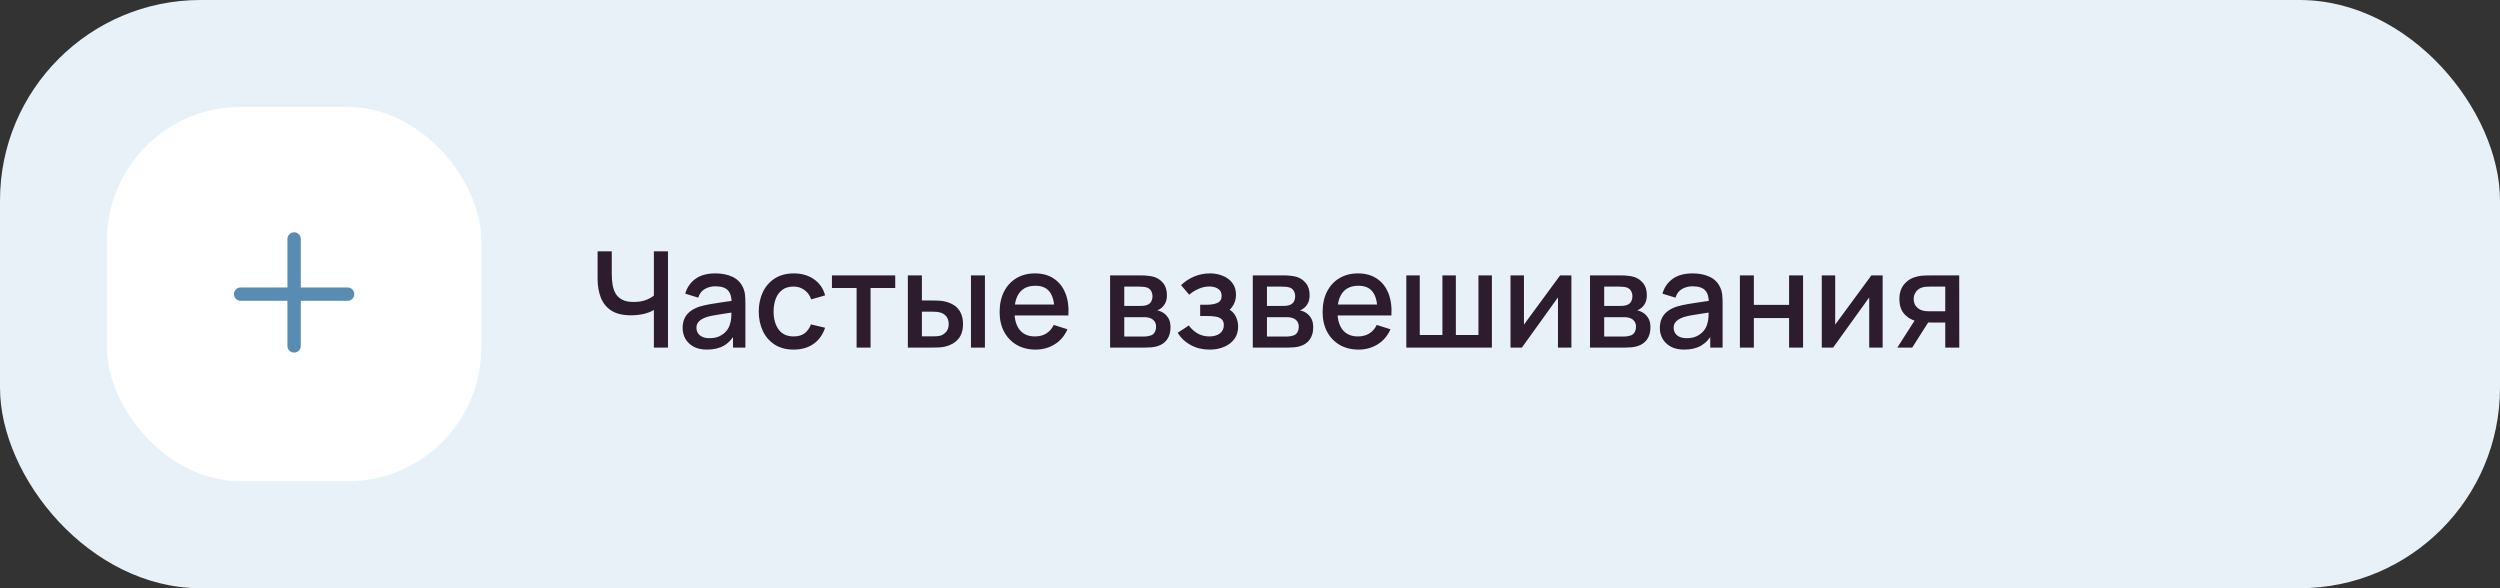
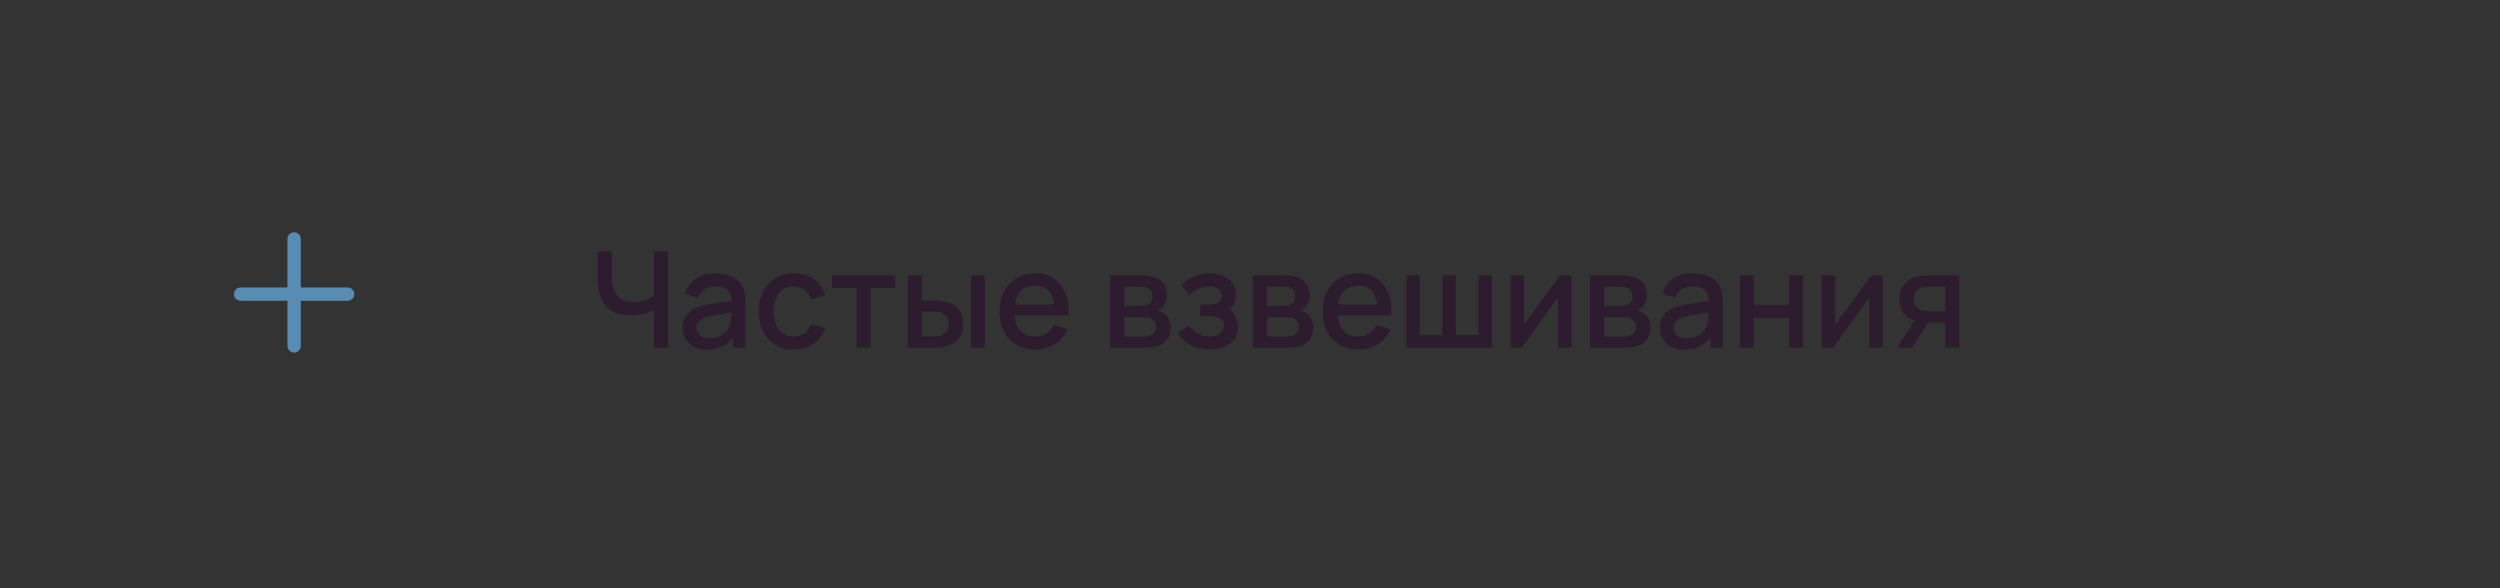
<svg xmlns="http://www.w3.org/2000/svg" width="374" height="88" viewBox="0 0 374 88" fill="none">
  <rect x="0" y="0" width="374" height="88" fill="#333333" stroke="none" />
-   <rect width="374" height="88" rx="30" fill="#E8F1F8" />
-   <rect x="16" y="16" width="56" height="56" rx="20" fill="white" />
  <path fill-rule="evenodd" clip-rule="evenodd" d="M45 35.75C45 35.198 44.552 34.75 44 34.75C43.448 34.75 43 35.198 43 35.75V43H36C35.448 43 35 43.448 35 44C35 44.552 35.448 45 36 45H43V51.75C43 52.302 43.448 52.75 44 52.75C44.552 52.75 45 52.302 45 51.75V45H52C52.552 45 53 44.552 53 44C53 43.448 52.552 43 52 43H45V35.75Z" fill="#588CB3" />
-   <path d="M97.82 52V45.48L98.21 46.11C97.803 46.437 97.263 46.697 96.59 46.89C95.917 47.077 95.187 47.17 94.4 47.17C93.173 47.17 92.193 46.937 91.46 46.47C90.733 45.997 90.207 45.347 89.88 44.52C89.56 43.693 89.4 42.743 89.4 41.67V37.6H91.52V41C91.52 41.553 91.56 42.08 91.64 42.58C91.72 43.08 91.873 43.527 92.1 43.92C92.327 44.307 92.657 44.613 93.09 44.84C93.523 45.06 94.09 45.17 94.79 45.17C95.603 45.17 96.3 45.04 96.88 44.78C97.46 44.513 97.877 44.23 98.13 43.93L97.82 45.13V37.6H99.93V52H97.82ZM105.77 52.3C104.97 52.3 104.3 52.153 103.76 51.86C103.22 51.56 102.81 51.167 102.53 50.68C102.257 50.187 102.12 49.647 102.12 49.06C102.12 48.513 102.217 48.033 102.41 47.62C102.604 47.207 102.89 46.857 103.27 46.57C103.65 46.277 104.117 46.04 104.67 45.86C105.15 45.72 105.694 45.597 106.3 45.49C106.907 45.383 107.544 45.283 108.21 45.19C108.884 45.097 109.55 45.003 110.21 44.91L109.45 45.33C109.464 44.483 109.284 43.857 108.91 43.45C108.544 43.037 107.91 42.83 107.01 42.83C106.444 42.83 105.924 42.963 105.45 43.23C104.977 43.49 104.647 43.923 104.46 44.53L102.51 43.93C102.777 43.003 103.284 42.267 104.03 41.72C104.784 41.173 105.784 40.9 107.03 40.9C107.997 40.9 108.837 41.067 109.55 41.4C110.27 41.727 110.797 42.247 111.13 42.96C111.304 43.313 111.41 43.687 111.45 44.08C111.49 44.473 111.51 44.897 111.51 45.35V52H109.66V49.53L110.02 49.85C109.574 50.677 109.004 51.293 108.31 51.7C107.624 52.1 106.777 52.3 105.77 52.3ZM106.14 50.59C106.734 50.59 107.244 50.487 107.67 50.28C108.097 50.067 108.44 49.797 108.7 49.47C108.96 49.143 109.13 48.803 109.21 48.45C109.324 48.13 109.387 47.77 109.4 47.37C109.42 46.97 109.43 46.65 109.43 46.41L110.11 46.66C109.45 46.76 108.85 46.85 108.31 46.93C107.77 47.01 107.28 47.09 106.84 47.17C106.407 47.243 106.02 47.333 105.68 47.44C105.394 47.54 105.137 47.66 104.91 47.8C104.69 47.94 104.514 48.11 104.38 48.31C104.254 48.51 104.19 48.753 104.19 49.04C104.19 49.32 104.26 49.58 104.4 49.82C104.54 50.053 104.754 50.24 105.04 50.38C105.327 50.52 105.694 50.59 106.14 50.59ZM118.727 52.3C117.62 52.3 116.68 52.053 115.907 51.56C115.134 51.067 114.54 50.39 114.127 49.53C113.72 48.67 113.514 47.693 113.507 46.6C113.514 45.487 113.727 44.503 114.147 43.65C114.567 42.79 115.167 42.117 115.947 41.63C116.727 41.143 117.664 40.9 118.757 40.9C119.937 40.9 120.944 41.193 121.777 41.78C122.617 42.367 123.17 43.17 123.437 44.19L121.357 44.79C121.15 44.183 120.81 43.713 120.337 43.38C119.87 43.04 119.334 42.87 118.727 42.87C118.04 42.87 117.477 43.033 117.037 43.36C116.597 43.68 116.27 44.12 116.057 44.68C115.844 45.24 115.734 45.88 115.727 46.6C115.734 47.713 115.987 48.613 116.487 49.3C116.994 49.987 117.74 50.33 118.727 50.33C119.4 50.33 119.944 50.177 120.357 49.87C120.777 49.557 121.097 49.11 121.317 48.53L123.437 49.03C123.084 50.083 122.5 50.893 121.687 51.46C120.874 52.02 119.887 52.3 118.727 52.3ZM128.147 52V43.08H124.457V41.2H133.927V43.08H130.237V52H128.147ZM135.816 52V41.2H137.916V44.95H139.336C139.642 44.95 139.972 44.957 140.326 44.97C140.679 44.983 140.979 45.017 141.226 45.07C141.806 45.19 142.309 45.39 142.736 45.67C143.162 45.95 143.489 46.323 143.716 46.79C143.949 47.25 144.066 47.817 144.066 48.49C144.066 49.43 143.822 50.18 143.336 50.74C142.849 51.293 142.189 51.667 141.356 51.86C141.089 51.92 140.772 51.96 140.406 51.98C140.046 51.993 139.712 52 139.406 52H135.816ZM137.916 50.32H139.526C139.699 50.32 139.892 50.313 140.106 50.3C140.319 50.287 140.516 50.257 140.696 50.21C141.009 50.117 141.292 49.927 141.546 49.64C141.799 49.353 141.926 48.97 141.926 48.49C141.926 47.997 141.799 47.603 141.546 47.31C141.299 47.017 140.986 46.827 140.606 46.74C140.432 46.693 140.249 46.663 140.056 46.65C139.869 46.637 139.692 46.63 139.526 46.63H137.916V50.32ZM145.256 52V41.2H147.346V52H145.256ZM154.932 52.3C153.859 52.3 152.916 52.067 152.102 51.6C151.296 51.127 150.666 50.47 150.212 49.63C149.766 48.783 149.542 47.803 149.542 46.69C149.542 45.51 149.762 44.487 150.202 43.62C150.649 42.753 151.269 42.083 152.062 41.61C152.856 41.137 153.779 40.9 154.832 40.9C155.932 40.9 156.869 41.157 157.642 41.67C158.416 42.177 158.992 42.9 159.372 43.84C159.759 44.78 159.912 45.897 159.832 47.19H157.742V46.43C157.729 45.177 157.489 44.25 157.022 43.65C156.562 43.05 155.859 42.75 154.912 42.75C153.866 42.75 153.079 43.08 152.552 43.74C152.026 44.4 151.762 45.353 151.762 46.6C151.762 47.787 152.026 48.707 152.552 49.36C153.079 50.007 153.839 50.33 154.832 50.33C155.486 50.33 156.049 50.183 156.522 49.89C157.002 49.59 157.376 49.163 157.642 48.61L159.692 49.26C159.272 50.227 158.636 50.977 157.782 51.51C156.929 52.037 155.979 52.3 154.932 52.3ZM151.082 47.19V45.56H158.792V47.19H151.082ZM166.07 52V41.2H170.82C171.133 41.2 171.446 41.22 171.76 41.26C172.073 41.293 172.35 41.343 172.59 41.41C173.136 41.563 173.603 41.87 173.99 42.33C174.376 42.783 174.57 43.39 174.57 44.15C174.57 44.583 174.503 44.95 174.37 45.25C174.236 45.543 174.053 45.797 173.82 46.01C173.713 46.103 173.6 46.187 173.48 46.26C173.36 46.333 173.24 46.39 173.12 46.43C173.366 46.47 173.61 46.557 173.85 46.69C174.216 46.883 174.516 47.163 174.75 47.53C174.99 47.89 175.11 48.373 175.11 48.98C175.11 49.707 174.933 50.317 174.58 50.81C174.226 51.297 173.726 51.63 173.08 51.81C172.826 51.883 172.54 51.933 172.22 51.96C171.906 51.987 171.593 52 171.28 52H166.07ZM168.19 50.35H171.15C171.29 50.35 171.45 50.337 171.63 50.31C171.81 50.283 171.97 50.247 172.11 50.2C172.41 50.107 172.623 49.937 172.75 49.69C172.883 49.443 172.95 49.18 172.95 48.9C172.95 48.52 172.85 48.217 172.65 47.99C172.45 47.757 172.196 47.607 171.89 47.54C171.756 47.493 171.61 47.467 171.45 47.46C171.29 47.453 171.153 47.45 171.04 47.45H168.19V50.35ZM168.19 45.77H170.53C170.723 45.77 170.92 45.76 171.12 45.74C171.32 45.713 171.493 45.67 171.64 45.61C171.9 45.51 172.093 45.343 172.22 45.11C172.346 44.87 172.41 44.61 172.41 44.33C172.41 44.023 172.34 43.75 172.2 43.51C172.06 43.27 171.85 43.103 171.57 43.01C171.376 42.943 171.153 42.907 170.9 42.9C170.653 42.887 170.496 42.88 170.43 42.88H168.19V45.77ZM180.965 52.3C179.918 52.3 178.978 52.077 178.145 51.63C177.318 51.183 176.665 50.567 176.185 49.78L177.845 48.69C178.232 49.21 178.678 49.613 179.185 49.9C179.698 50.187 180.275 50.33 180.915 50.33C181.582 50.33 182.108 50.18 182.495 49.88C182.888 49.573 183.085 49.163 183.085 48.65C183.085 48.243 182.972 47.943 182.745 47.75C182.525 47.55 182.218 47.42 181.825 47.36C181.438 47.3 180.998 47.27 180.505 47.27H179.545V45.59H180.505C181.158 45.59 181.695 45.5 182.115 45.32C182.542 45.133 182.755 44.783 182.755 44.27C182.755 43.77 182.572 43.41 182.205 43.19C181.845 42.97 181.415 42.86 180.915 42.86C180.355 42.86 179.812 42.98 179.285 43.22C178.758 43.453 178.298 43.743 177.905 44.09L176.685 42.66C177.258 42.107 177.912 41.677 178.645 41.37C179.385 41.057 180.178 40.9 181.025 40.9C181.718 40.9 182.358 41.023 182.945 41.27C183.538 41.51 184.012 41.867 184.365 42.34C184.725 42.813 184.905 43.397 184.905 44.09C184.905 44.63 184.785 45.123 184.545 45.57C184.305 46.017 183.938 46.423 183.445 46.79L183.385 46.08C183.792 46.207 184.132 46.41 184.405 46.69C184.678 46.97 184.882 47.3 185.015 47.68C185.155 48.053 185.225 48.45 185.225 48.87C185.225 49.597 185.032 50.217 184.645 50.73C184.265 51.243 183.752 51.633 183.105 51.9C182.458 52.167 181.745 52.3 180.965 52.3ZM187.417 52V41.2H192.167C192.481 41.2 192.794 41.22 193.107 41.26C193.421 41.293 193.697 41.343 193.937 41.41C194.484 41.563 194.951 41.87 195.337 42.33C195.724 42.783 195.917 43.39 195.917 44.15C195.917 44.583 195.851 44.95 195.717 45.25C195.584 45.543 195.401 45.797 195.167 46.01C195.061 46.103 194.947 46.187 194.827 46.26C194.707 46.333 194.587 46.39 194.467 46.43C194.714 46.47 194.957 46.557 195.197 46.69C195.564 46.883 195.864 47.163 196.097 47.53C196.337 47.89 196.457 48.373 196.457 48.98C196.457 49.707 196.281 50.317 195.927 50.81C195.574 51.297 195.074 51.63 194.427 51.81C194.174 51.883 193.887 51.933 193.567 51.96C193.254 51.987 192.941 52 192.627 52H187.417ZM189.537 50.35H192.497C192.637 50.35 192.797 50.337 192.977 50.31C193.157 50.283 193.317 50.247 193.457 50.2C193.757 50.107 193.971 49.937 194.097 49.69C194.231 49.443 194.297 49.18 194.297 48.9C194.297 48.52 194.197 48.217 193.997 47.99C193.797 47.757 193.544 47.607 193.237 47.54C193.104 47.493 192.957 47.467 192.797 47.46C192.637 47.453 192.501 47.45 192.387 47.45H189.537V50.35ZM189.537 45.77H191.877C192.071 45.77 192.267 45.76 192.467 45.74C192.667 45.713 192.841 45.67 192.987 45.61C193.247 45.51 193.441 45.343 193.567 45.11C193.694 44.87 193.757 44.61 193.757 44.33C193.757 44.023 193.687 43.75 193.547 43.51C193.407 43.27 193.197 43.103 192.917 43.01C192.724 42.943 192.501 42.907 192.247 42.9C192.001 42.887 191.844 42.88 191.777 42.88H189.537V45.77ZM203.253 52.3C202.179 52.3 201.236 52.067 200.423 51.6C199.616 51.127 198.986 50.47 198.532 49.63C198.086 48.783 197.863 47.803 197.863 46.69C197.863 45.51 198.083 44.487 198.523 43.62C198.969 42.753 199.589 42.083 200.383 41.61C201.176 41.137 202.099 40.9 203.153 40.9C204.253 40.9 205.189 41.157 205.963 41.67C206.736 42.177 207.313 42.9 207.693 43.84C208.079 44.78 208.233 45.897 208.153 47.19H206.063V46.43C206.049 45.177 205.809 44.25 205.343 43.65C204.883 43.05 204.179 42.75 203.233 42.75C202.186 42.75 201.399 43.08 200.873 43.74C200.346 44.4 200.083 45.353 200.083 46.6C200.083 47.787 200.346 48.707 200.873 49.36C201.399 50.007 202.159 50.33 203.153 50.33C203.806 50.33 204.369 50.183 204.843 49.89C205.323 49.59 205.696 49.163 205.963 48.61L208.013 49.26C207.593 50.227 206.956 50.977 206.103 51.51C205.249 52.037 204.299 52.3 203.253 52.3ZM199.403 47.19V45.56H207.112V47.19H199.403ZM210.386 52V41.2H212.396V50.12H215.786V41.2H217.796V50.12H221.176V41.2H223.186V52H210.386ZM235.082 41.2V52H233.072V44.49L227.672 52H225.972V41.2H227.982V48.56L233.392 41.2H235.082ZM237.867 52V41.2H242.617C242.93 41.2 243.243 41.22 243.557 41.26C243.87 41.293 244.147 41.343 244.387 41.41C244.933 41.563 245.4 41.87 245.787 42.33C246.173 42.783 246.367 43.39 246.367 44.15C246.367 44.583 246.3 44.95 246.167 45.25C246.033 45.543 245.85 45.797 245.617 46.01C245.51 46.103 245.397 46.187 245.277 46.26C245.157 46.333 245.037 46.39 244.917 46.43C245.163 46.47 245.407 46.557 245.647 46.69C246.013 46.883 246.313 47.163 246.547 47.53C246.787 47.89 246.907 48.373 246.907 48.98C246.907 49.707 246.73 50.317 246.377 50.81C246.023 51.297 245.523 51.63 244.877 51.81C244.623 51.883 244.337 51.933 244.017 51.96C243.703 51.987 243.39 52 243.077 52H237.867ZM239.987 50.35H242.947C243.087 50.35 243.247 50.337 243.427 50.31C243.607 50.283 243.767 50.247 243.907 50.2C244.207 50.107 244.42 49.937 244.547 49.69C244.68 49.443 244.747 49.18 244.747 48.9C244.747 48.52 244.647 48.217 244.447 47.99C244.247 47.757 243.993 47.607 243.687 47.54C243.553 47.493 243.407 47.467 243.247 47.46C243.087 47.453 242.95 47.45 242.837 47.45H239.987V50.35ZM239.987 45.77H242.327C242.52 45.77 242.717 45.76 242.917 45.74C243.117 45.713 243.29 45.67 243.437 45.61C243.697 45.51 243.89 45.343 244.017 45.11C244.143 44.87 244.207 44.61 244.207 44.33C244.207 44.023 244.137 43.75 243.997 43.51C243.857 43.27 243.647 43.103 243.367 43.01C243.173 42.943 242.95 42.907 242.697 42.9C242.45 42.887 242.293 42.88 242.227 42.88H239.987V45.77ZM251.962 52.3C251.162 52.3 250.492 52.153 249.952 51.86C249.412 51.56 249.002 51.167 248.722 50.68C248.448 50.187 248.312 49.647 248.312 49.06C248.312 48.513 248.408 48.033 248.602 47.62C248.795 47.207 249.082 46.857 249.462 46.57C249.842 46.277 250.308 46.04 250.862 45.86C251.342 45.72 251.885 45.597 252.492 45.49C253.098 45.383 253.735 45.283 254.402 45.19C255.075 45.097 255.742 45.003 256.402 44.91L255.642 45.33C255.655 44.483 255.475 43.857 255.102 43.45C254.735 43.037 254.102 42.83 253.202 42.83C252.635 42.83 252.115 42.963 251.642 43.23C251.168 43.49 250.838 43.923 250.652 44.53L248.702 43.93C248.968 43.003 249.475 42.267 250.222 41.72C250.975 41.173 251.975 40.9 253.222 40.9C254.188 40.9 255.028 41.067 255.742 41.4C256.462 41.727 256.988 42.247 257.322 42.96C257.495 43.313 257.602 43.687 257.642 44.08C257.682 44.473 257.702 44.897 257.702 45.35V52H255.852V49.53L256.212 49.85C255.765 50.677 255.195 51.293 254.502 51.7C253.815 52.1 252.968 52.3 251.962 52.3ZM252.332 50.59C252.925 50.59 253.435 50.487 253.862 50.28C254.288 50.067 254.632 49.797 254.892 49.47C255.152 49.143 255.322 48.803 255.402 48.45C255.515 48.13 255.578 47.77 255.592 47.37C255.612 46.97 255.622 46.65 255.622 46.41L256.302 46.66C255.642 46.76 255.042 46.85 254.502 46.93C253.962 47.01 253.472 47.09 253.032 47.17C252.598 47.243 252.212 47.333 251.872 47.44C251.585 47.54 251.328 47.66 251.102 47.8C250.882 47.94 250.705 48.11 250.572 48.31C250.445 48.51 250.382 48.753 250.382 49.04C250.382 49.32 250.452 49.58 250.592 49.82C250.732 50.053 250.945 50.24 251.232 50.38C251.518 50.52 251.885 50.59 252.332 50.59ZM260.288 52V41.2H262.378V45.61H267.648V41.2H269.738V52H267.648V47.58H262.378V52H260.288ZM281.645 41.2V52H279.635V44.49L274.235 52H272.535V41.2H274.545V48.56L279.955 41.2H281.645ZM291.009 52V48.25H288.869C288.616 48.25 288.312 48.24 287.959 48.22C287.612 48.2 287.286 48.163 286.979 48.11C286.172 47.963 285.499 47.613 284.959 47.06C284.419 46.5 284.149 45.73 284.149 44.75C284.149 43.803 284.402 43.043 284.909 42.47C285.422 41.89 286.072 41.517 286.859 41.35C287.199 41.27 287.546 41.227 287.899 41.22C288.259 41.207 288.562 41.2 288.809 41.2H293.099L293.109 52H291.009ZM283.839 52L286.569 47.73H288.779L286.069 52H283.839ZM288.689 46.57H291.009V42.88H288.689C288.542 42.88 288.362 42.887 288.149 42.9C287.936 42.913 287.729 42.95 287.529 43.01C287.322 43.07 287.122 43.177 286.929 43.33C286.742 43.483 286.589 43.68 286.469 43.92C286.349 44.153 286.289 44.423 286.289 44.73C286.289 45.19 286.419 45.57 286.679 45.87C286.939 46.163 287.249 46.357 287.609 46.45C287.802 46.503 287.996 46.537 288.189 46.55C288.382 46.563 288.549 46.57 288.689 46.57Z" fill="#2D1C2D" />
+   <path d="M97.82 52V45.48L98.21 46.11C97.803 46.437 97.263 46.697 96.59 46.89C95.917 47.077 95.187 47.17 94.4 47.17C93.173 47.17 92.193 46.937 91.46 46.47C90.733 45.997 90.207 45.347 89.88 44.52C89.56 43.693 89.4 42.743 89.4 41.67V37.6H91.52V41C91.52 41.553 91.56 42.08 91.64 42.58C91.72 43.08 91.873 43.527 92.1 43.92C92.327 44.307 92.657 44.613 93.09 44.84C93.523 45.06 94.09 45.17 94.79 45.17C95.603 45.17 96.3 45.04 96.88 44.78C97.46 44.513 97.877 44.23 98.13 43.93L97.82 45.13V37.6H99.93V52H97.82ZM105.77 52.3C104.97 52.3 104.3 52.153 103.76 51.86C103.22 51.56 102.81 51.167 102.53 50.68C102.257 50.187 102.12 49.647 102.12 49.06C102.12 48.513 102.217 48.033 102.41 47.62C102.604 47.207 102.89 46.857 103.27 46.57C103.65 46.277 104.117 46.04 104.67 45.86C105.15 45.72 105.694 45.597 106.3 45.49C106.907 45.383 107.544 45.283 108.21 45.19C108.884 45.097 109.55 45.003 110.21 44.91L109.45 45.33C109.464 44.483 109.284 43.857 108.91 43.45C108.544 43.037 107.91 42.83 107.01 42.83C106.444 42.83 105.924 42.963 105.45 43.23C104.977 43.49 104.647 43.923 104.46 44.53L102.51 43.93C102.777 43.003 103.284 42.267 104.03 41.72C104.784 41.173 105.784 40.9 107.03 40.9C107.997 40.9 108.837 41.067 109.55 41.4C110.27 41.727 110.797 42.247 111.13 42.96C111.304 43.313 111.41 43.687 111.45 44.08C111.49 44.473 111.51 44.897 111.51 45.35V52H109.66V49.53L110.02 49.85C109.574 50.677 109.004 51.293 108.31 51.7C107.624 52.1 106.777 52.3 105.77 52.3ZM106.14 50.59C106.734 50.59 107.244 50.487 107.67 50.28C108.097 50.067 108.44 49.797 108.7 49.47C108.96 49.143 109.13 48.803 109.21 48.45C109.324 48.13 109.387 47.77 109.4 47.37C109.42 46.97 109.43 46.65 109.43 46.41L110.11 46.66C109.45 46.76 108.85 46.85 108.31 46.93C107.77 47.01 107.28 47.09 106.84 47.17C106.407 47.243 106.02 47.333 105.68 47.44C105.394 47.54 105.137 47.66 104.91 47.8C104.69 47.94 104.514 48.11 104.38 48.31C104.254 48.51 104.19 48.753 104.19 49.04C104.19 49.32 104.26 49.58 104.4 49.82C104.54 50.053 104.754 50.24 105.04 50.38C105.327 50.52 105.694 50.59 106.14 50.59ZM118.727 52.3C117.62 52.3 116.68 52.053 115.907 51.56C115.134 51.067 114.54 50.39 114.127 49.53C113.72 48.67 113.514 47.693 113.507 46.6C113.514 45.487 113.727 44.503 114.147 43.65C114.567 42.79 115.167 42.117 115.947 41.63C116.727 41.143 117.664 40.9 118.757 40.9C119.937 40.9 120.944 41.193 121.777 41.78C122.617 42.367 123.17 43.17 123.437 44.19L121.357 44.79C121.15 44.183 120.81 43.713 120.337 43.38C119.87 43.04 119.334 42.87 118.727 42.87C118.04 42.87 117.477 43.033 117.037 43.36C116.597 43.68 116.27 44.12 116.057 44.68C115.844 45.24 115.734 45.88 115.727 46.6C115.734 47.713 115.987 48.613 116.487 49.3C116.994 49.987 117.74 50.33 118.727 50.33C119.4 50.33 119.944 50.177 120.357 49.87C120.777 49.557 121.097 49.11 121.317 48.53L123.437 49.03C123.084 50.083 122.5 50.893 121.687 51.46C120.874 52.02 119.887 52.3 118.727 52.3ZM128.147 52V43.08H124.457V41.2H133.927V43.08H130.237V52H128.147ZM135.816 52V41.2H137.916V44.95H139.336C139.642 44.95 139.972 44.957 140.326 44.97C140.679 44.983 140.979 45.017 141.226 45.07C141.806 45.19 142.309 45.39 142.736 45.67C143.162 45.95 143.489 46.323 143.716 46.79C143.949 47.25 144.066 47.817 144.066 48.49C144.066 49.43 143.822 50.18 143.336 50.74C142.849 51.293 142.189 51.667 141.356 51.86C141.089 51.92 140.772 51.96 140.406 51.98C140.046 51.993 139.712 52 139.406 52H135.816ZM137.916 50.32H139.526C139.699 50.32 139.892 50.313 140.106 50.3C140.319 50.287 140.516 50.257 140.696 50.21C141.009 50.117 141.292 49.927 141.546 49.64C141.799 49.353 141.926 48.97 141.926 48.49C141.926 47.997 141.799 47.603 141.546 47.31C141.299 47.017 140.986 46.827 140.606 46.74C140.432 46.693 140.249 46.663 140.056 46.65C139.869 46.637 139.692 46.63 139.526 46.63H137.916V50.32ZM145.256 52V41.2H147.346V52H145.256ZM154.932 52.3C153.859 52.3 152.916 52.067 152.102 51.6C151.296 51.127 150.666 50.47 150.212 49.63C149.766 48.783 149.542 47.803 149.542 46.69C149.542 45.51 149.762 44.487 150.202 43.62C150.649 42.753 151.269 42.083 152.062 41.61C152.856 41.137 153.779 40.9 154.832 40.9C155.932 40.9 156.869 41.157 157.642 41.67C158.416 42.177 158.992 42.9 159.372 43.84C159.759 44.78 159.912 45.897 159.832 47.19H157.742V46.43C157.729 45.177 157.489 44.25 157.022 43.65C156.562 43.05 155.859 42.75 154.912 42.75C153.866 42.75 153.079 43.08 152.552 43.74C152.026 44.4 151.762 45.353 151.762 46.6C151.762 47.787 152.026 48.707 152.552 49.36C153.079 50.007 153.839 50.33 154.832 50.33C155.486 50.33 156.049 50.183 156.522 49.89C157.002 49.59 157.376 49.163 157.642 48.61L159.692 49.26C159.272 50.227 158.636 50.977 157.782 51.51C156.929 52.037 155.979 52.3 154.932 52.3ZM151.082 47.19V45.56H158.792V47.19H151.082ZM166.07 52V41.2H170.82C171.133 41.2 171.446 41.22 171.76 41.26C172.073 41.293 172.35 41.343 172.59 41.41C173.136 41.563 173.603 41.87 173.99 42.33C174.376 42.783 174.57 43.39 174.57 44.15C174.57 44.583 174.503 44.95 174.37 45.25C174.236 45.543 174.053 45.797 173.82 46.01C173.713 46.103 173.6 46.187 173.48 46.26C173.36 46.333 173.24 46.39 173.12 46.43C173.366 46.47 173.61 46.557 173.85 46.69C174.216 46.883 174.516 47.163 174.75 47.53C174.99 47.89 175.11 48.373 175.11 48.98C175.11 49.707 174.933 50.317 174.58 50.81C174.226 51.297 173.726 51.63 173.08 51.81C172.826 51.883 172.54 51.933 172.22 51.96C171.906 51.987 171.593 52 171.28 52H166.07ZM168.19 50.35H171.15C171.29 50.35 171.45 50.337 171.63 50.31C171.81 50.283 171.97 50.247 172.11 50.2C172.41 50.107 172.623 49.937 172.75 49.69C172.883 49.443 172.95 49.18 172.95 48.9C172.95 48.52 172.85 48.217 172.65 47.99C172.45 47.757 172.196 47.607 171.89 47.54C171.756 47.493 171.61 47.467 171.45 47.46C171.29 47.453 171.153 47.45 171.04 47.45H168.19V50.35ZM168.19 45.77H170.53C170.723 45.77 170.92 45.76 171.12 45.74C171.32 45.713 171.493 45.67 171.64 45.61C171.9 45.51 172.093 45.343 172.22 45.11C172.346 44.87 172.41 44.61 172.41 44.33C172.41 44.023 172.34 43.75 172.2 43.51C172.06 43.27 171.85 43.103 171.57 43.01C171.376 42.943 171.153 42.907 170.9 42.9C170.653 42.887 170.496 42.88 170.43 42.88H168.19V45.77ZM180.965 52.3C179.918 52.3 178.978 52.077 178.145 51.63C177.318 51.183 176.665 50.567 176.185 49.78L177.845 48.69C178.232 49.21 178.678 49.613 179.185 49.9C179.698 50.187 180.275 50.33 180.915 50.33C181.582 50.33 182.108 50.18 182.495 49.88C182.888 49.573 183.085 49.163 183.085 48.65C183.085 48.243 182.972 47.943 182.745 47.75C182.525 47.55 182.218 47.42 181.825 47.36C181.438 47.3 180.998 47.27 180.505 47.27H179.545V45.59H180.505C181.158 45.59 181.695 45.5 182.115 45.32C182.542 45.133 182.755 44.783 182.755 44.27C182.755 43.77 182.572 43.41 182.205 43.19C181.845 42.97 181.415 42.86 180.915 42.86C180.355 42.86 179.812 42.98 179.285 43.22C178.758 43.453 178.298 43.743 177.905 44.09L176.685 42.66C177.258 42.107 177.912 41.677 178.645 41.37C179.385 41.057 180.178 40.9 181.025 40.9C181.718 40.9 182.358 41.023 182.945 41.27C183.538 41.51 184.012 41.867 184.365 42.34C184.725 42.813 184.905 43.397 184.905 44.09C184.905 44.63 184.785 45.123 184.545 45.57C184.305 46.017 183.938 46.423 183.445 46.79L183.385 46.08C183.792 46.207 184.132 46.41 184.405 46.69C185.155 48.053 185.225 48.45 185.225 48.87C185.225 49.597 185.032 50.217 184.645 50.73C184.265 51.243 183.752 51.633 183.105 51.9C182.458 52.167 181.745 52.3 180.965 52.3ZM187.417 52V41.2H192.167C192.481 41.2 192.794 41.22 193.107 41.26C193.421 41.293 193.697 41.343 193.937 41.41C194.484 41.563 194.951 41.87 195.337 42.33C195.724 42.783 195.917 43.39 195.917 44.15C195.917 44.583 195.851 44.95 195.717 45.25C195.584 45.543 195.401 45.797 195.167 46.01C195.061 46.103 194.947 46.187 194.827 46.26C194.707 46.333 194.587 46.39 194.467 46.43C194.714 46.47 194.957 46.557 195.197 46.69C195.564 46.883 195.864 47.163 196.097 47.53C196.337 47.89 196.457 48.373 196.457 48.98C196.457 49.707 196.281 50.317 195.927 50.81C195.574 51.297 195.074 51.63 194.427 51.81C194.174 51.883 193.887 51.933 193.567 51.96C193.254 51.987 192.941 52 192.627 52H187.417ZM189.537 50.35H192.497C192.637 50.35 192.797 50.337 192.977 50.31C193.157 50.283 193.317 50.247 193.457 50.2C193.757 50.107 193.971 49.937 194.097 49.69C194.231 49.443 194.297 49.18 194.297 48.9C194.297 48.52 194.197 48.217 193.997 47.99C193.797 47.757 193.544 47.607 193.237 47.54C193.104 47.493 192.957 47.467 192.797 47.46C192.637 47.453 192.501 47.45 192.387 47.45H189.537V50.35ZM189.537 45.77H191.877C192.071 45.77 192.267 45.76 192.467 45.74C192.667 45.713 192.841 45.67 192.987 45.61C193.247 45.51 193.441 45.343 193.567 45.11C193.694 44.87 193.757 44.61 193.757 44.33C193.757 44.023 193.687 43.75 193.547 43.51C193.407 43.27 193.197 43.103 192.917 43.01C192.724 42.943 192.501 42.907 192.247 42.9C192.001 42.887 191.844 42.88 191.777 42.88H189.537V45.77ZM203.253 52.3C202.179 52.3 201.236 52.067 200.423 51.6C199.616 51.127 198.986 50.47 198.532 49.63C198.086 48.783 197.863 47.803 197.863 46.69C197.863 45.51 198.083 44.487 198.523 43.62C198.969 42.753 199.589 42.083 200.383 41.61C201.176 41.137 202.099 40.9 203.153 40.9C204.253 40.9 205.189 41.157 205.963 41.67C206.736 42.177 207.313 42.9 207.693 43.84C208.079 44.78 208.233 45.897 208.153 47.19H206.063V46.43C206.049 45.177 205.809 44.25 205.343 43.65C204.883 43.05 204.179 42.75 203.233 42.75C202.186 42.75 201.399 43.08 200.873 43.74C200.346 44.4 200.083 45.353 200.083 46.6C200.083 47.787 200.346 48.707 200.873 49.36C201.399 50.007 202.159 50.33 203.153 50.33C203.806 50.33 204.369 50.183 204.843 49.89C205.323 49.59 205.696 49.163 205.963 48.61L208.013 49.26C207.593 50.227 206.956 50.977 206.103 51.51C205.249 52.037 204.299 52.3 203.253 52.3ZM199.403 47.19V45.56H207.112V47.19H199.403ZM210.386 52V41.2H212.396V50.12H215.786V41.2H217.796V50.12H221.176V41.2H223.186V52H210.386ZM235.082 41.2V52H233.072V44.49L227.672 52H225.972V41.2H227.982V48.56L233.392 41.2H235.082ZM237.867 52V41.2H242.617C242.93 41.2 243.243 41.22 243.557 41.26C243.87 41.293 244.147 41.343 244.387 41.41C244.933 41.563 245.4 41.87 245.787 42.33C246.173 42.783 246.367 43.39 246.367 44.15C246.367 44.583 246.3 44.95 246.167 45.25C246.033 45.543 245.85 45.797 245.617 46.01C245.51 46.103 245.397 46.187 245.277 46.26C245.157 46.333 245.037 46.39 244.917 46.43C245.163 46.47 245.407 46.557 245.647 46.69C246.013 46.883 246.313 47.163 246.547 47.53C246.787 47.89 246.907 48.373 246.907 48.98C246.907 49.707 246.73 50.317 246.377 50.81C246.023 51.297 245.523 51.63 244.877 51.81C244.623 51.883 244.337 51.933 244.017 51.96C243.703 51.987 243.39 52 243.077 52H237.867ZM239.987 50.35H242.947C243.087 50.35 243.247 50.337 243.427 50.31C243.607 50.283 243.767 50.247 243.907 50.2C244.207 50.107 244.42 49.937 244.547 49.69C244.68 49.443 244.747 49.18 244.747 48.9C244.747 48.52 244.647 48.217 244.447 47.99C244.247 47.757 243.993 47.607 243.687 47.54C243.553 47.493 243.407 47.467 243.247 47.46C243.087 47.453 242.95 47.45 242.837 47.45H239.987V50.35ZM239.987 45.77H242.327C242.52 45.77 242.717 45.76 242.917 45.74C243.117 45.713 243.29 45.67 243.437 45.61C243.697 45.51 243.89 45.343 244.017 45.11C244.143 44.87 244.207 44.61 244.207 44.33C244.207 44.023 244.137 43.75 243.997 43.51C243.857 43.27 243.647 43.103 243.367 43.01C243.173 42.943 242.95 42.907 242.697 42.9C242.45 42.887 242.293 42.88 242.227 42.88H239.987V45.77ZM251.962 52.3C251.162 52.3 250.492 52.153 249.952 51.86C249.412 51.56 249.002 51.167 248.722 50.68C248.448 50.187 248.312 49.647 248.312 49.06C248.312 48.513 248.408 48.033 248.602 47.62C248.795 47.207 249.082 46.857 249.462 46.57C249.842 46.277 250.308 46.04 250.862 45.86C251.342 45.72 251.885 45.597 252.492 45.49C253.098 45.383 253.735 45.283 254.402 45.19C255.075 45.097 255.742 45.003 256.402 44.91L255.642 45.33C255.655 44.483 255.475 43.857 255.102 43.45C254.735 43.037 254.102 42.83 253.202 42.83C252.635 42.83 252.115 42.963 251.642 43.23C251.168 43.49 250.838 43.923 250.652 44.53L248.702 43.93C248.968 43.003 249.475 42.267 250.222 41.72C250.975 41.173 251.975 40.9 253.222 40.9C254.188 40.9 255.028 41.067 255.742 41.4C256.462 41.727 256.988 42.247 257.322 42.96C257.495 43.313 257.602 43.687 257.642 44.08C257.682 44.473 257.702 44.897 257.702 45.35V52H255.852V49.53L256.212 49.85C255.765 50.677 255.195 51.293 254.502 51.7C253.815 52.1 252.968 52.3 251.962 52.3ZM252.332 50.59C252.925 50.59 253.435 50.487 253.862 50.28C254.288 50.067 254.632 49.797 254.892 49.47C255.152 49.143 255.322 48.803 255.402 48.45C255.515 48.13 255.578 47.77 255.592 47.37C255.612 46.97 255.622 46.65 255.622 46.41L256.302 46.66C255.642 46.76 255.042 46.85 254.502 46.93C253.962 47.01 253.472 47.09 253.032 47.17C252.598 47.243 252.212 47.333 251.872 47.44C251.585 47.54 251.328 47.66 251.102 47.8C250.882 47.94 250.705 48.11 250.572 48.31C250.445 48.51 250.382 48.753 250.382 49.04C250.382 49.32 250.452 49.58 250.592 49.82C250.732 50.053 250.945 50.24 251.232 50.38C251.518 50.52 251.885 50.59 252.332 50.59ZM260.288 52V41.2H262.378V45.61H267.648V41.2H269.738V52H267.648V47.58H262.378V52H260.288ZM281.645 41.2V52H279.635V44.49L274.235 52H272.535V41.2H274.545V48.56L279.955 41.2H281.645ZM291.009 52V48.25H288.869C288.616 48.25 288.312 48.24 287.959 48.22C287.612 48.2 287.286 48.163 286.979 48.11C286.172 47.963 285.499 47.613 284.959 47.06C284.419 46.5 284.149 45.73 284.149 44.75C284.149 43.803 284.402 43.043 284.909 42.47C285.422 41.89 286.072 41.517 286.859 41.35C287.199 41.27 287.546 41.227 287.899 41.22C288.259 41.207 288.562 41.2 288.809 41.2H293.099L293.109 52H291.009ZM283.839 52L286.569 47.73H288.779L286.069 52H283.839ZM288.689 46.57H291.009V42.88H288.689C288.542 42.88 288.362 42.887 288.149 42.9C287.936 42.913 287.729 42.95 287.529 43.01C287.322 43.07 287.122 43.177 286.929 43.33C286.742 43.483 286.589 43.68 286.469 43.92C286.349 44.153 286.289 44.423 286.289 44.73C286.289 45.19 286.419 45.57 286.679 45.87C286.939 46.163 287.249 46.357 287.609 46.45C287.802 46.503 287.996 46.537 288.189 46.55C288.382 46.563 288.549 46.57 288.689 46.57Z" fill="#2D1C2D" />
</svg>